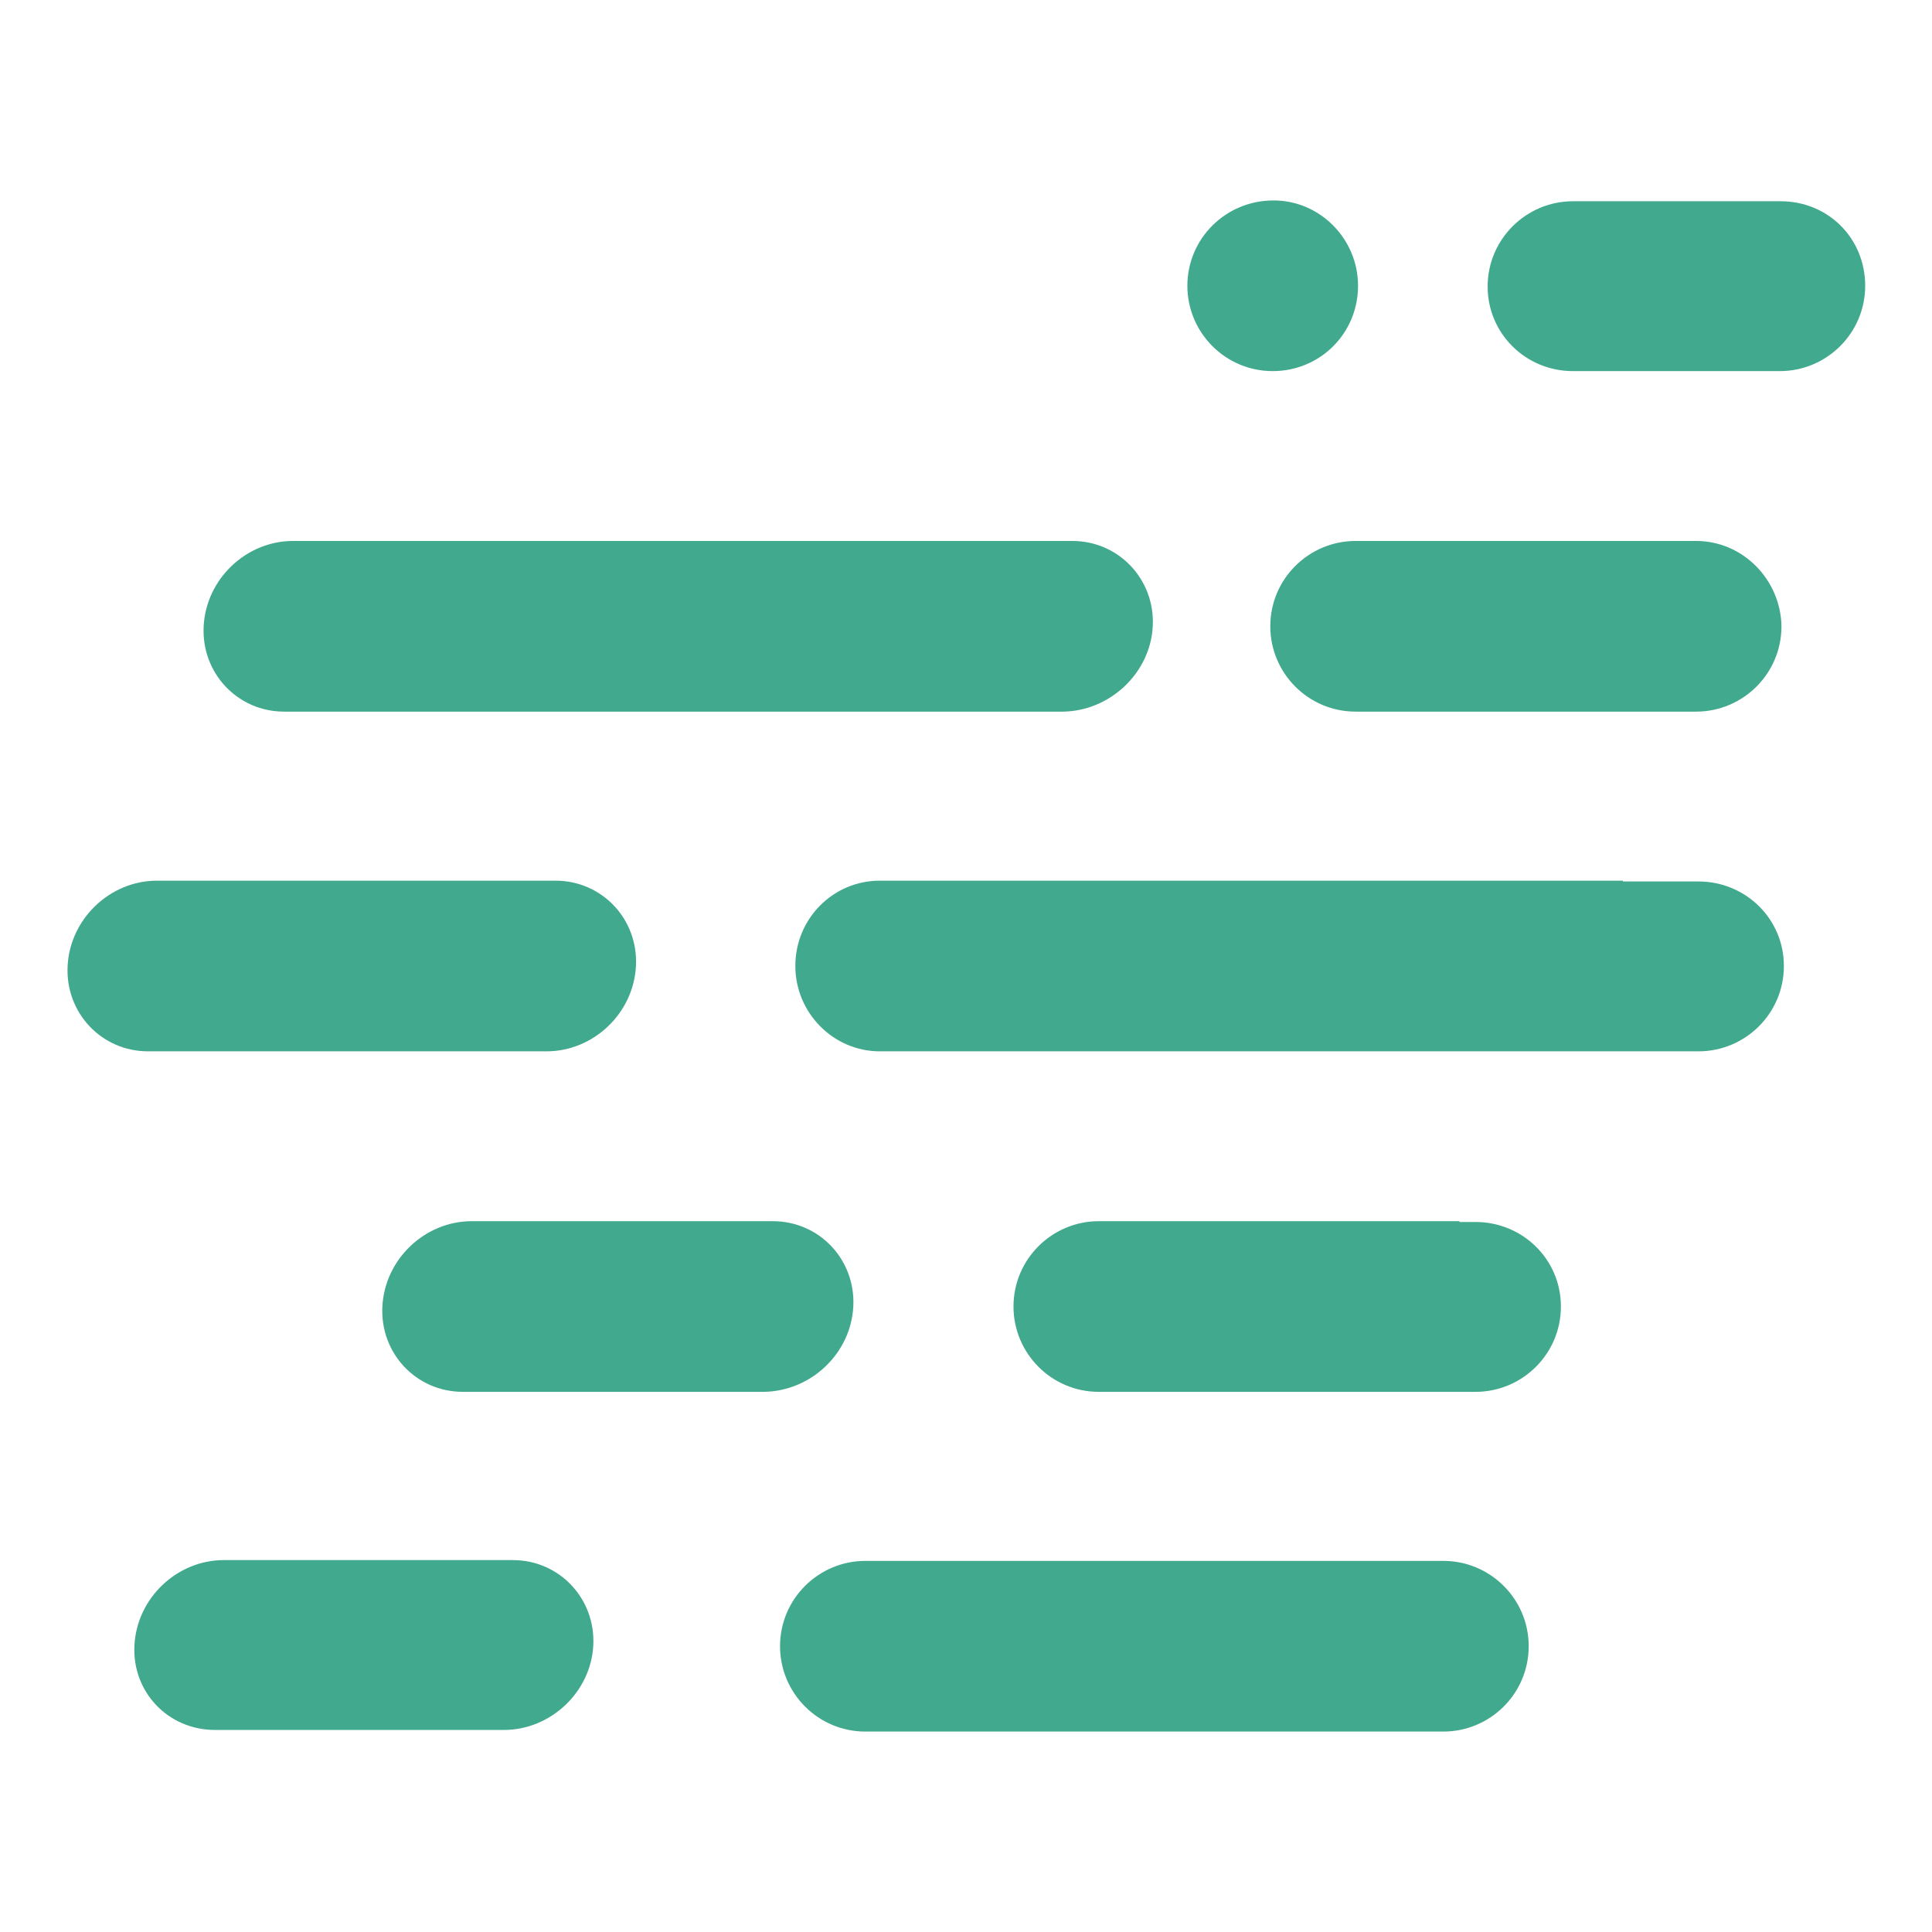
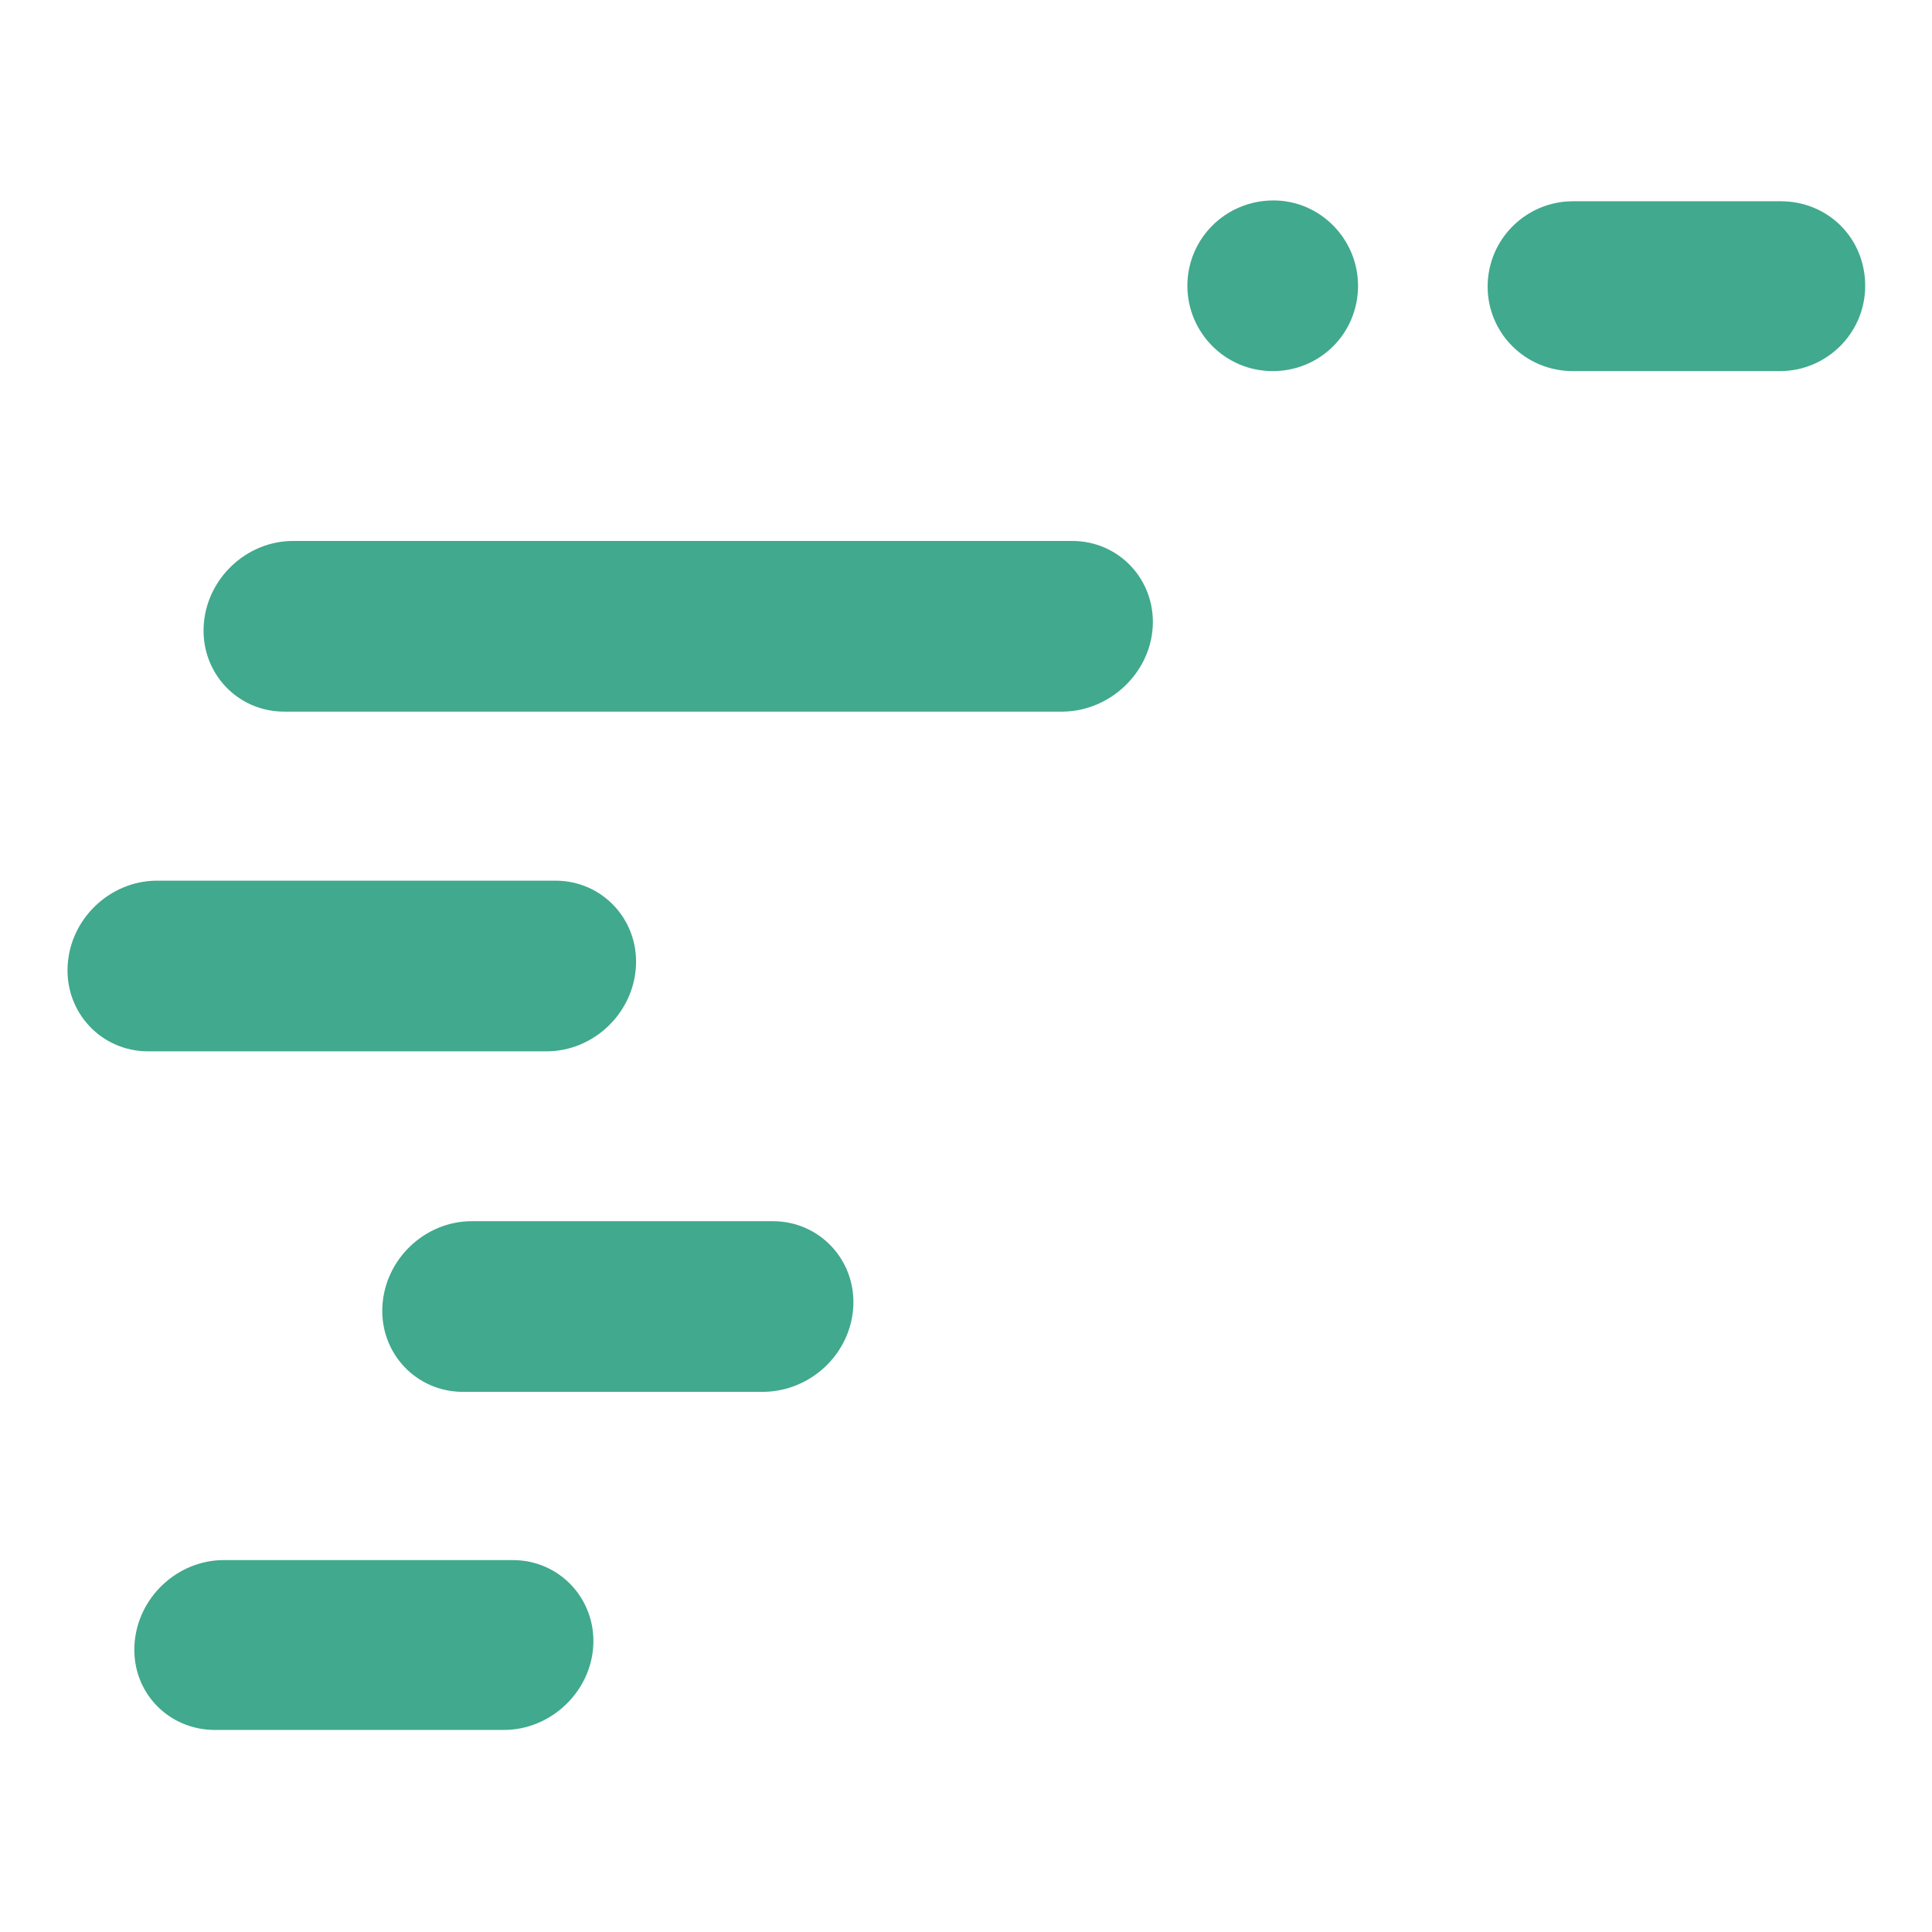
<svg xmlns="http://www.w3.org/2000/svg" version="1.1" baseProfile="tiny" id="Layer_1" x="0px" y="0px" viewBox="0 0 240 240" overflow="visible" xml:space="preserve">
  <g>
    <path fill="#41A98D" d="M147.5,35.5c0,5.8,4.7,10.6,10.6,10.6s10.6-4.7,10.6-10.6c0-5.8-4.7-10.6-10.5-10.6l0,0   C152.2,24.9,147.5,29.7,147.5,35.5L147.5,35.5z" />
    <path fill="#41A98D" d="M143.2,77.8c0.3-5.8-4.2-10.6-10-10.6H36.4c-5.8,0-10.8,4.7-11.1,10.6c-0.3,5.8,4.2,10.6,10,10.6h96.8   C137.9,88.3,142.9,83.6,143.2,77.8L143.2,77.8z" />
    <path fill="#41A98D" d="M27.8,193.8c-5.8,0-10.8,4.7-11.1,10.6c-0.3,5.8,4.2,10.5,10,10.5h35.9c5.8,0,10.8-4.7,11.1-10.5   s-4.2-10.6-10-10.6H27.8L27.8,193.8z" />
    <path fill="#41A98D" d="M18.4,130.6h49.5c5.8,0,10.8-4.7,11.1-10.6c0.3-5.8-4.2-10.6-10-10.6H19.5c-5.8,0-10.8,4.7-11.1,10.6   C8.1,125.8,12.6,130.6,18.4,130.6L18.4,130.6z" />
    <path fill="#41A98D" d="M106,162.3c0.3-5.8-4.2-10.6-10-10.6H58.6c-5.8,0-10.8,4.7-11.1,10.6c-0.3,5.8,4.2,10.6,10,10.6h37.4   C100.8,172.8,105.7,168.1,106,162.3L106,162.3z" />
    <path fill="#41A98D" d="M221.2,25h-1h-9.6h-15.2c-5.8,0-10.6,4.7-10.6,10.6c0,5.8,4.7,10.5,10.6,10.5h15.2h4.9h5.6   c5.8,0,10.6-4.7,10.6-10.6S227.1,25,221.2,25z" />
-     <path fill="#41A98D" d="M210.7,67.2h-1.9l0,0h-40.4c-5.8,0-10.6,4.7-10.6,10.6c0,5.8,4.7,10.6,10.6,10.6h31.7l0,0h10.6   c5.8,0,10.6-4.7,10.6-10.6l0,0C221.2,72,216.5,67.2,210.7,67.2z" />
-     <path fill="#41A98D" d="M211,109.5h-9.4v-0.1h-92.3c-5.8,0-10.5,4.7-10.5,10.6c0,5.8,4.7,10.6,10.5,10.6h86.3l0,0H211   c5.8,0,10.6-4.7,10.6-10.6S216.8,109.5,211,109.5z" />
-     <path fill="#41A98D" d="M183.3,151.8h-2v-0.1h-44.8c-5.8,0-10.6,4.7-10.6,10.6c0,5.8,4.7,10.6,10.6,10.6h36.2l0,0h10.6   c5.8,0,10.6-4.7,10.6-10.6S189.1,151.8,183.3,151.8z" />
-     <path fill="#41A98D" d="M179.3,193.9h-6.7l0,0h-5h-60.1c-5.8,0-10.6,4.7-10.6,10.6c0,5.8,4.7,10.6,10.6,10.6h63l0,0h8.8   c5.8,0,10.6-4.7,10.6-10.6S185.1,193.9,179.3,193.9z" />
  </g>
</svg>